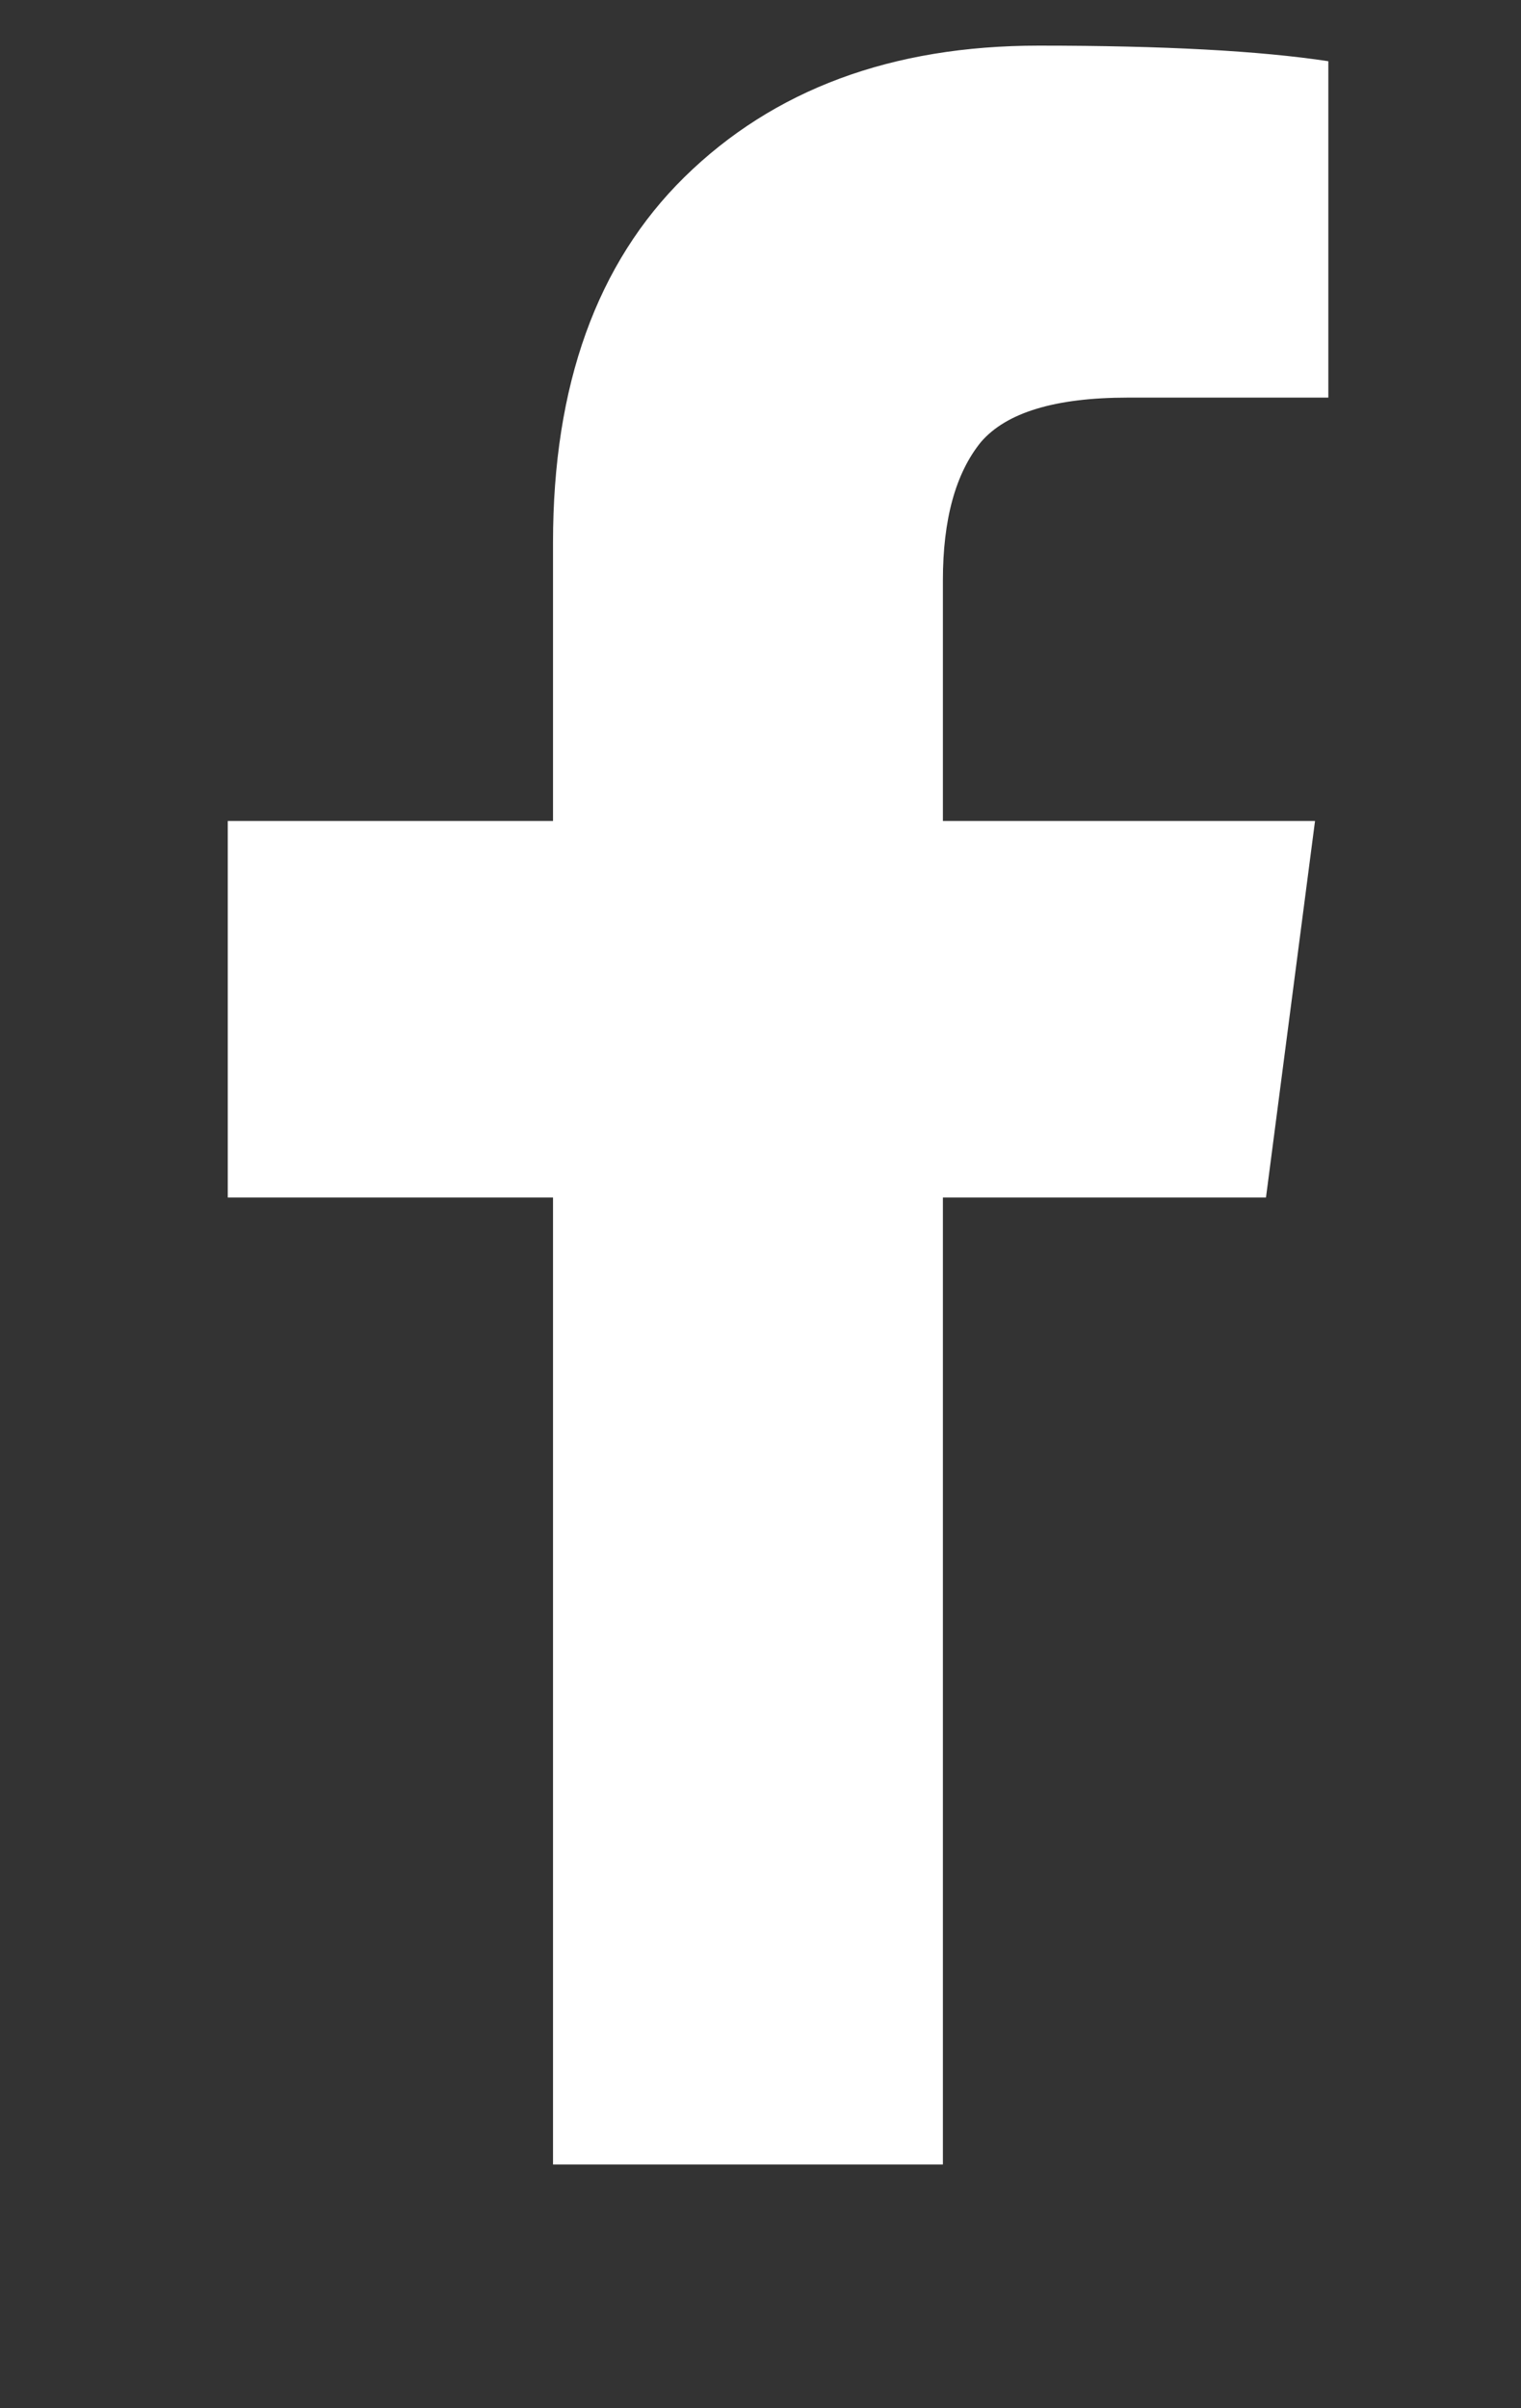
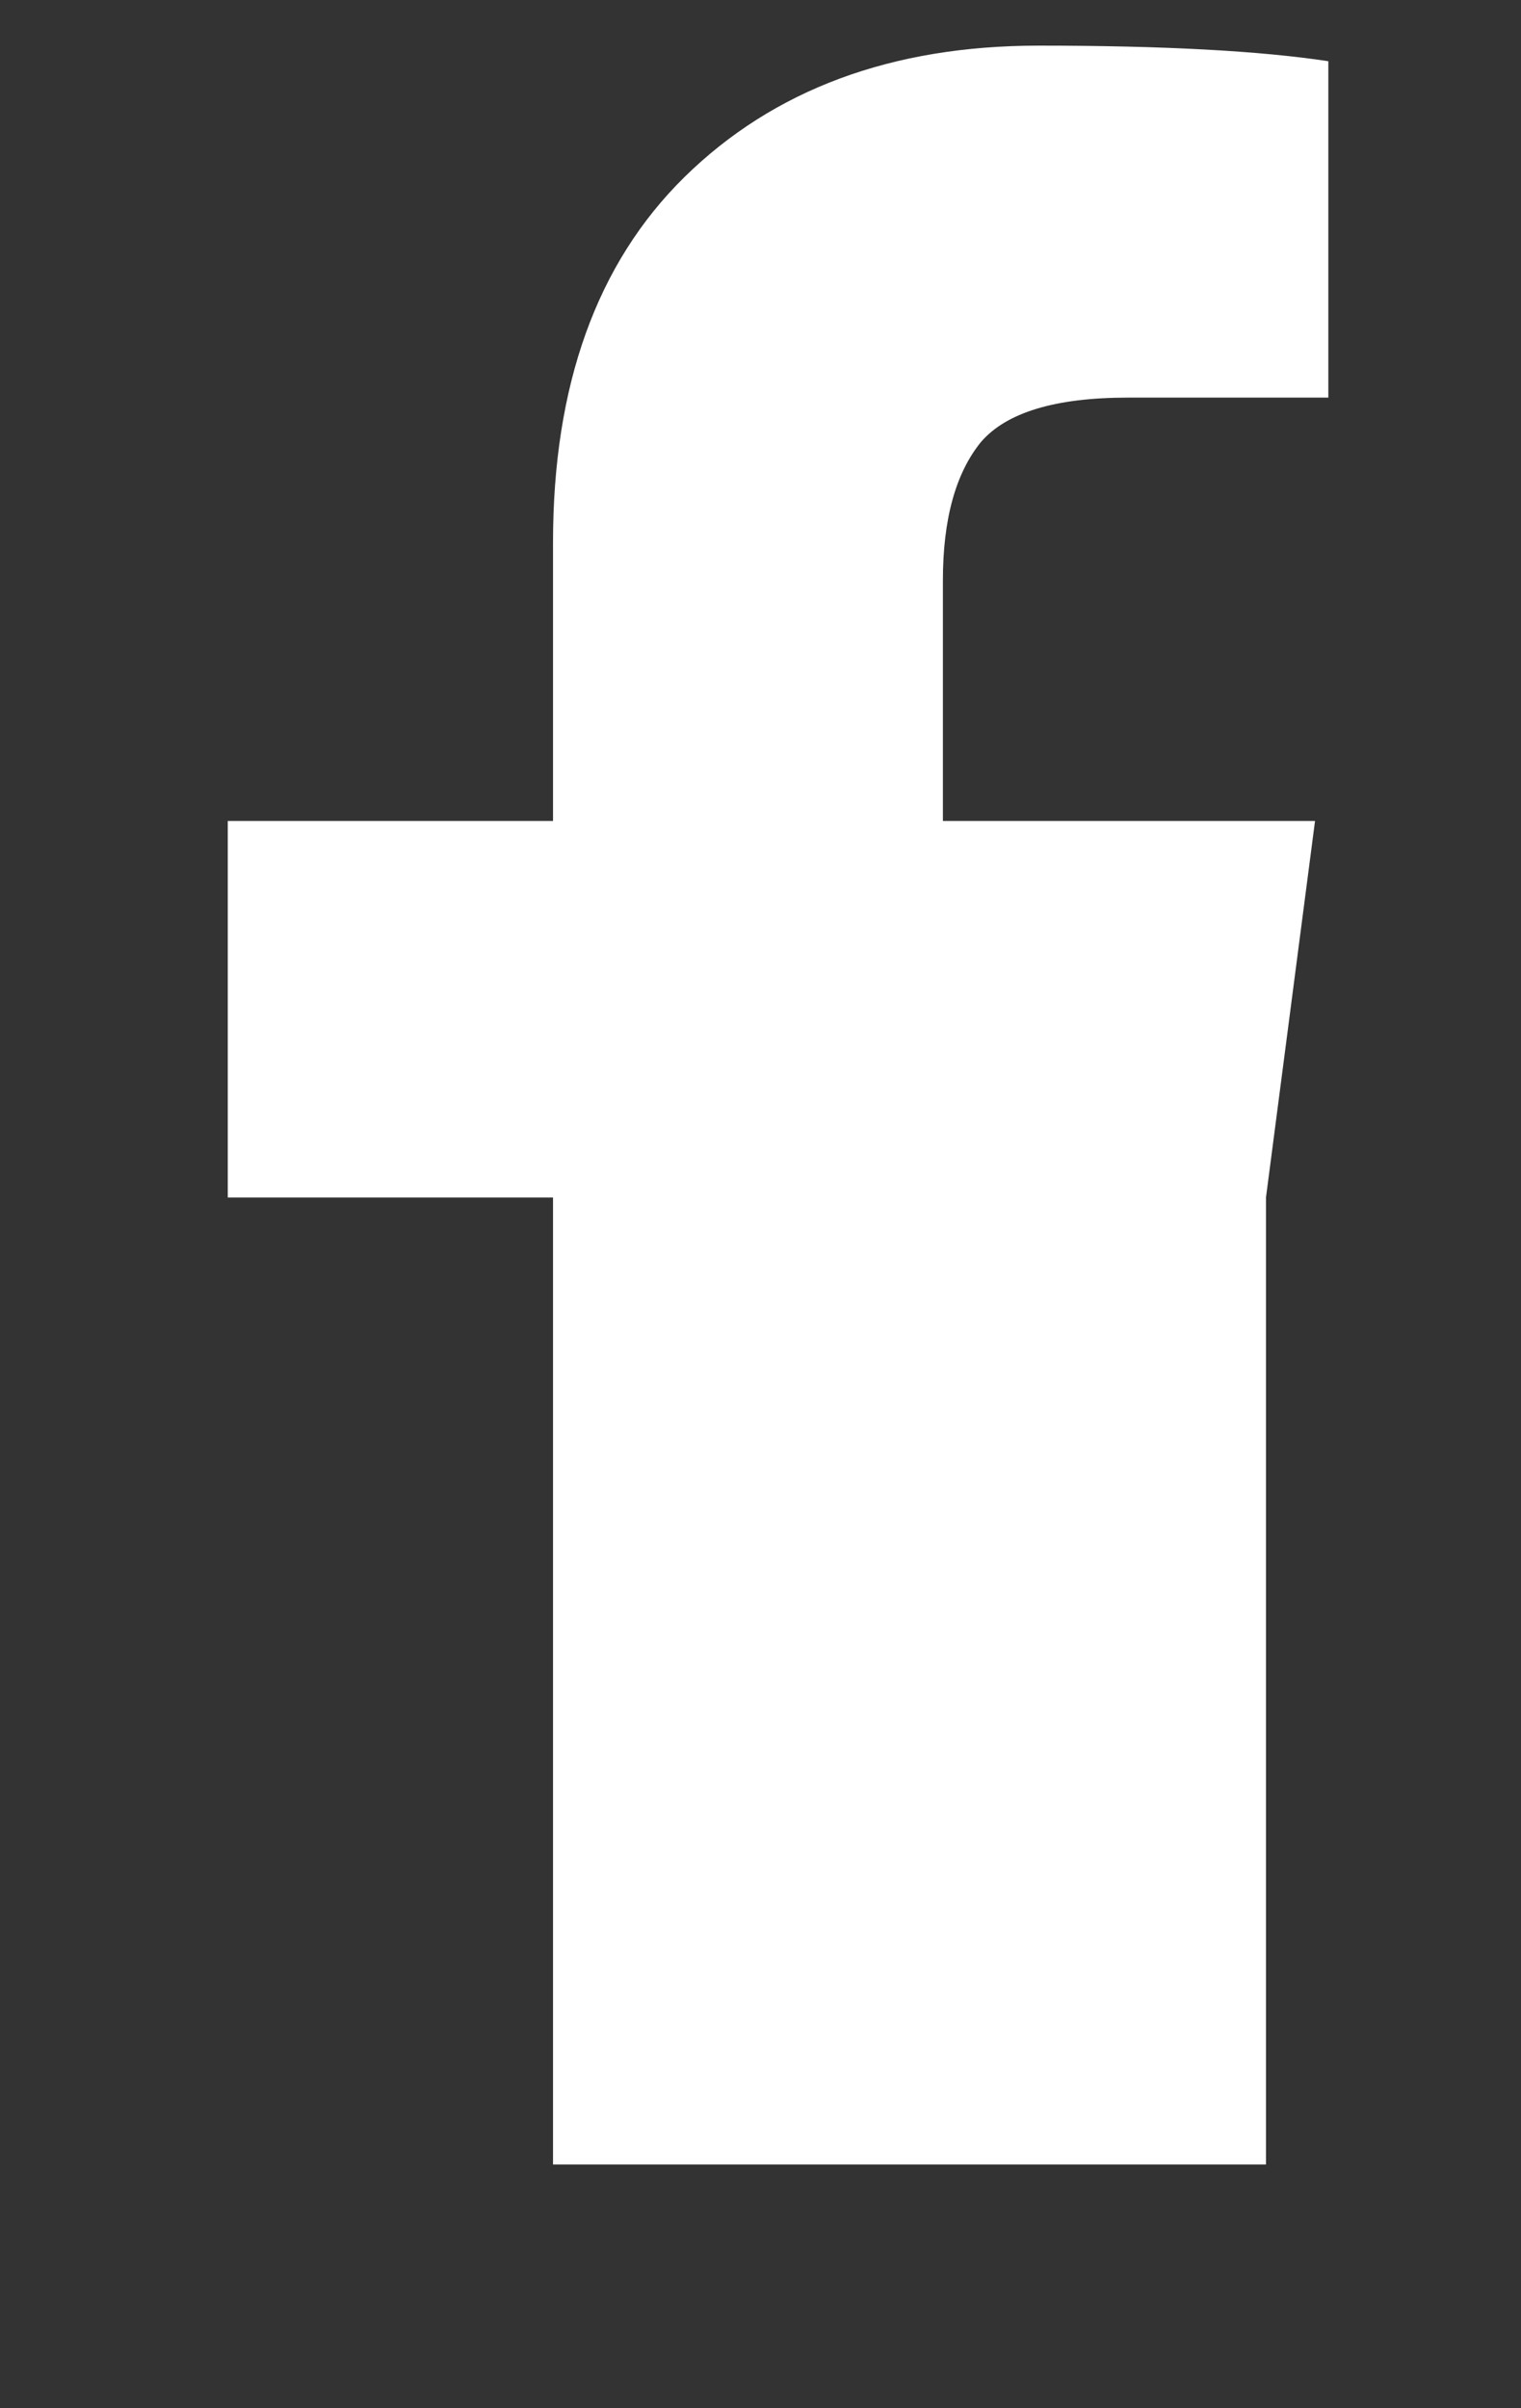
<svg xmlns="http://www.w3.org/2000/svg" width="12" height="19" viewBox="0 0 12 19" fill="none">
  <rect x="0" y="0" width="12" height="19" fill="#333333" stroke="none" />
-   <path d="M10.48 0.483V3.137H8.898C8.324 3.137 7.938 3.255 7.738 3.489C7.539 3.735 7.439 4.098 7.439 4.579V6.477H10.375L9.988 9.448H7.439V17.077H4.363V9.448H1.797V6.477H4.363V4.28C4.363 3.038 4.709 2.077 5.4 1.397C6.104 0.706 7.035 0.36 8.195 0.36C9.18 0.36 9.941 0.401 10.48 0.483Z" fill="white" />
+   <path d="M10.48 0.483V3.137H8.898C8.324 3.137 7.938 3.255 7.738 3.489C7.539 3.735 7.439 4.098 7.439 4.579V6.477H10.375L9.988 9.448V17.077H4.363V9.448H1.797V6.477H4.363V4.28C4.363 3.038 4.709 2.077 5.4 1.397C6.104 0.706 7.035 0.36 8.195 0.36C9.18 0.36 9.941 0.401 10.48 0.483Z" fill="white" />
</svg>